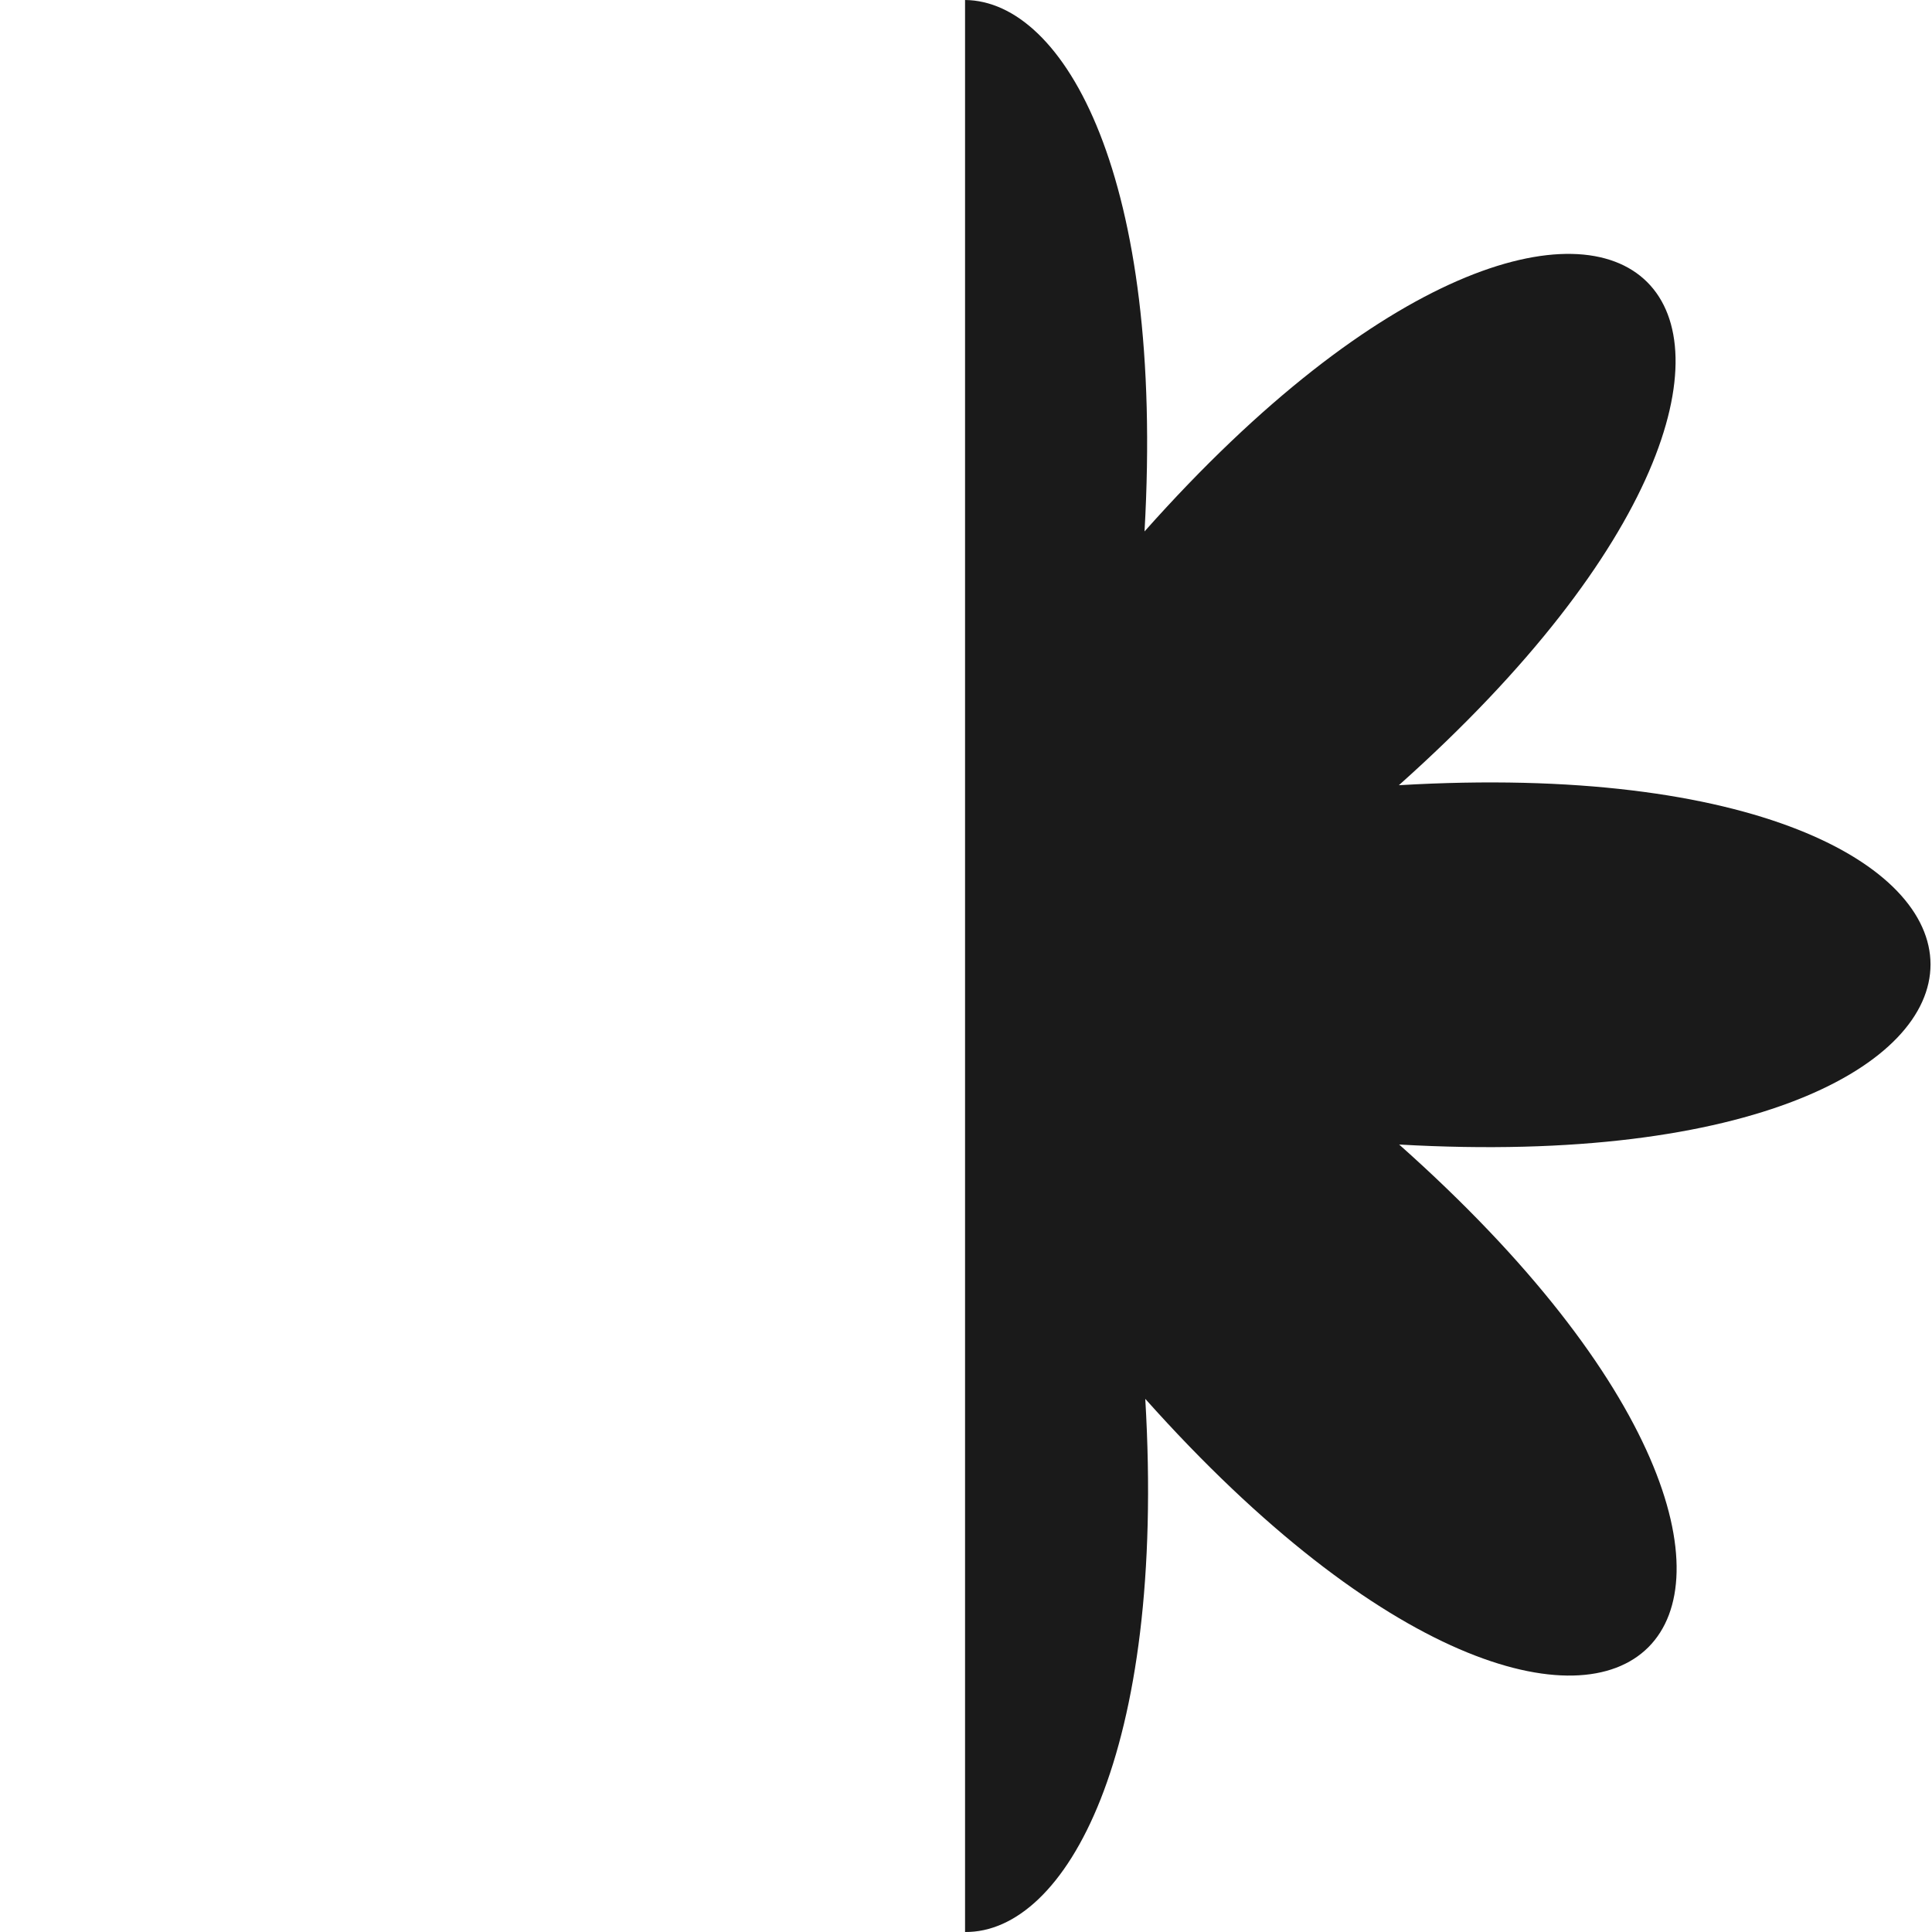
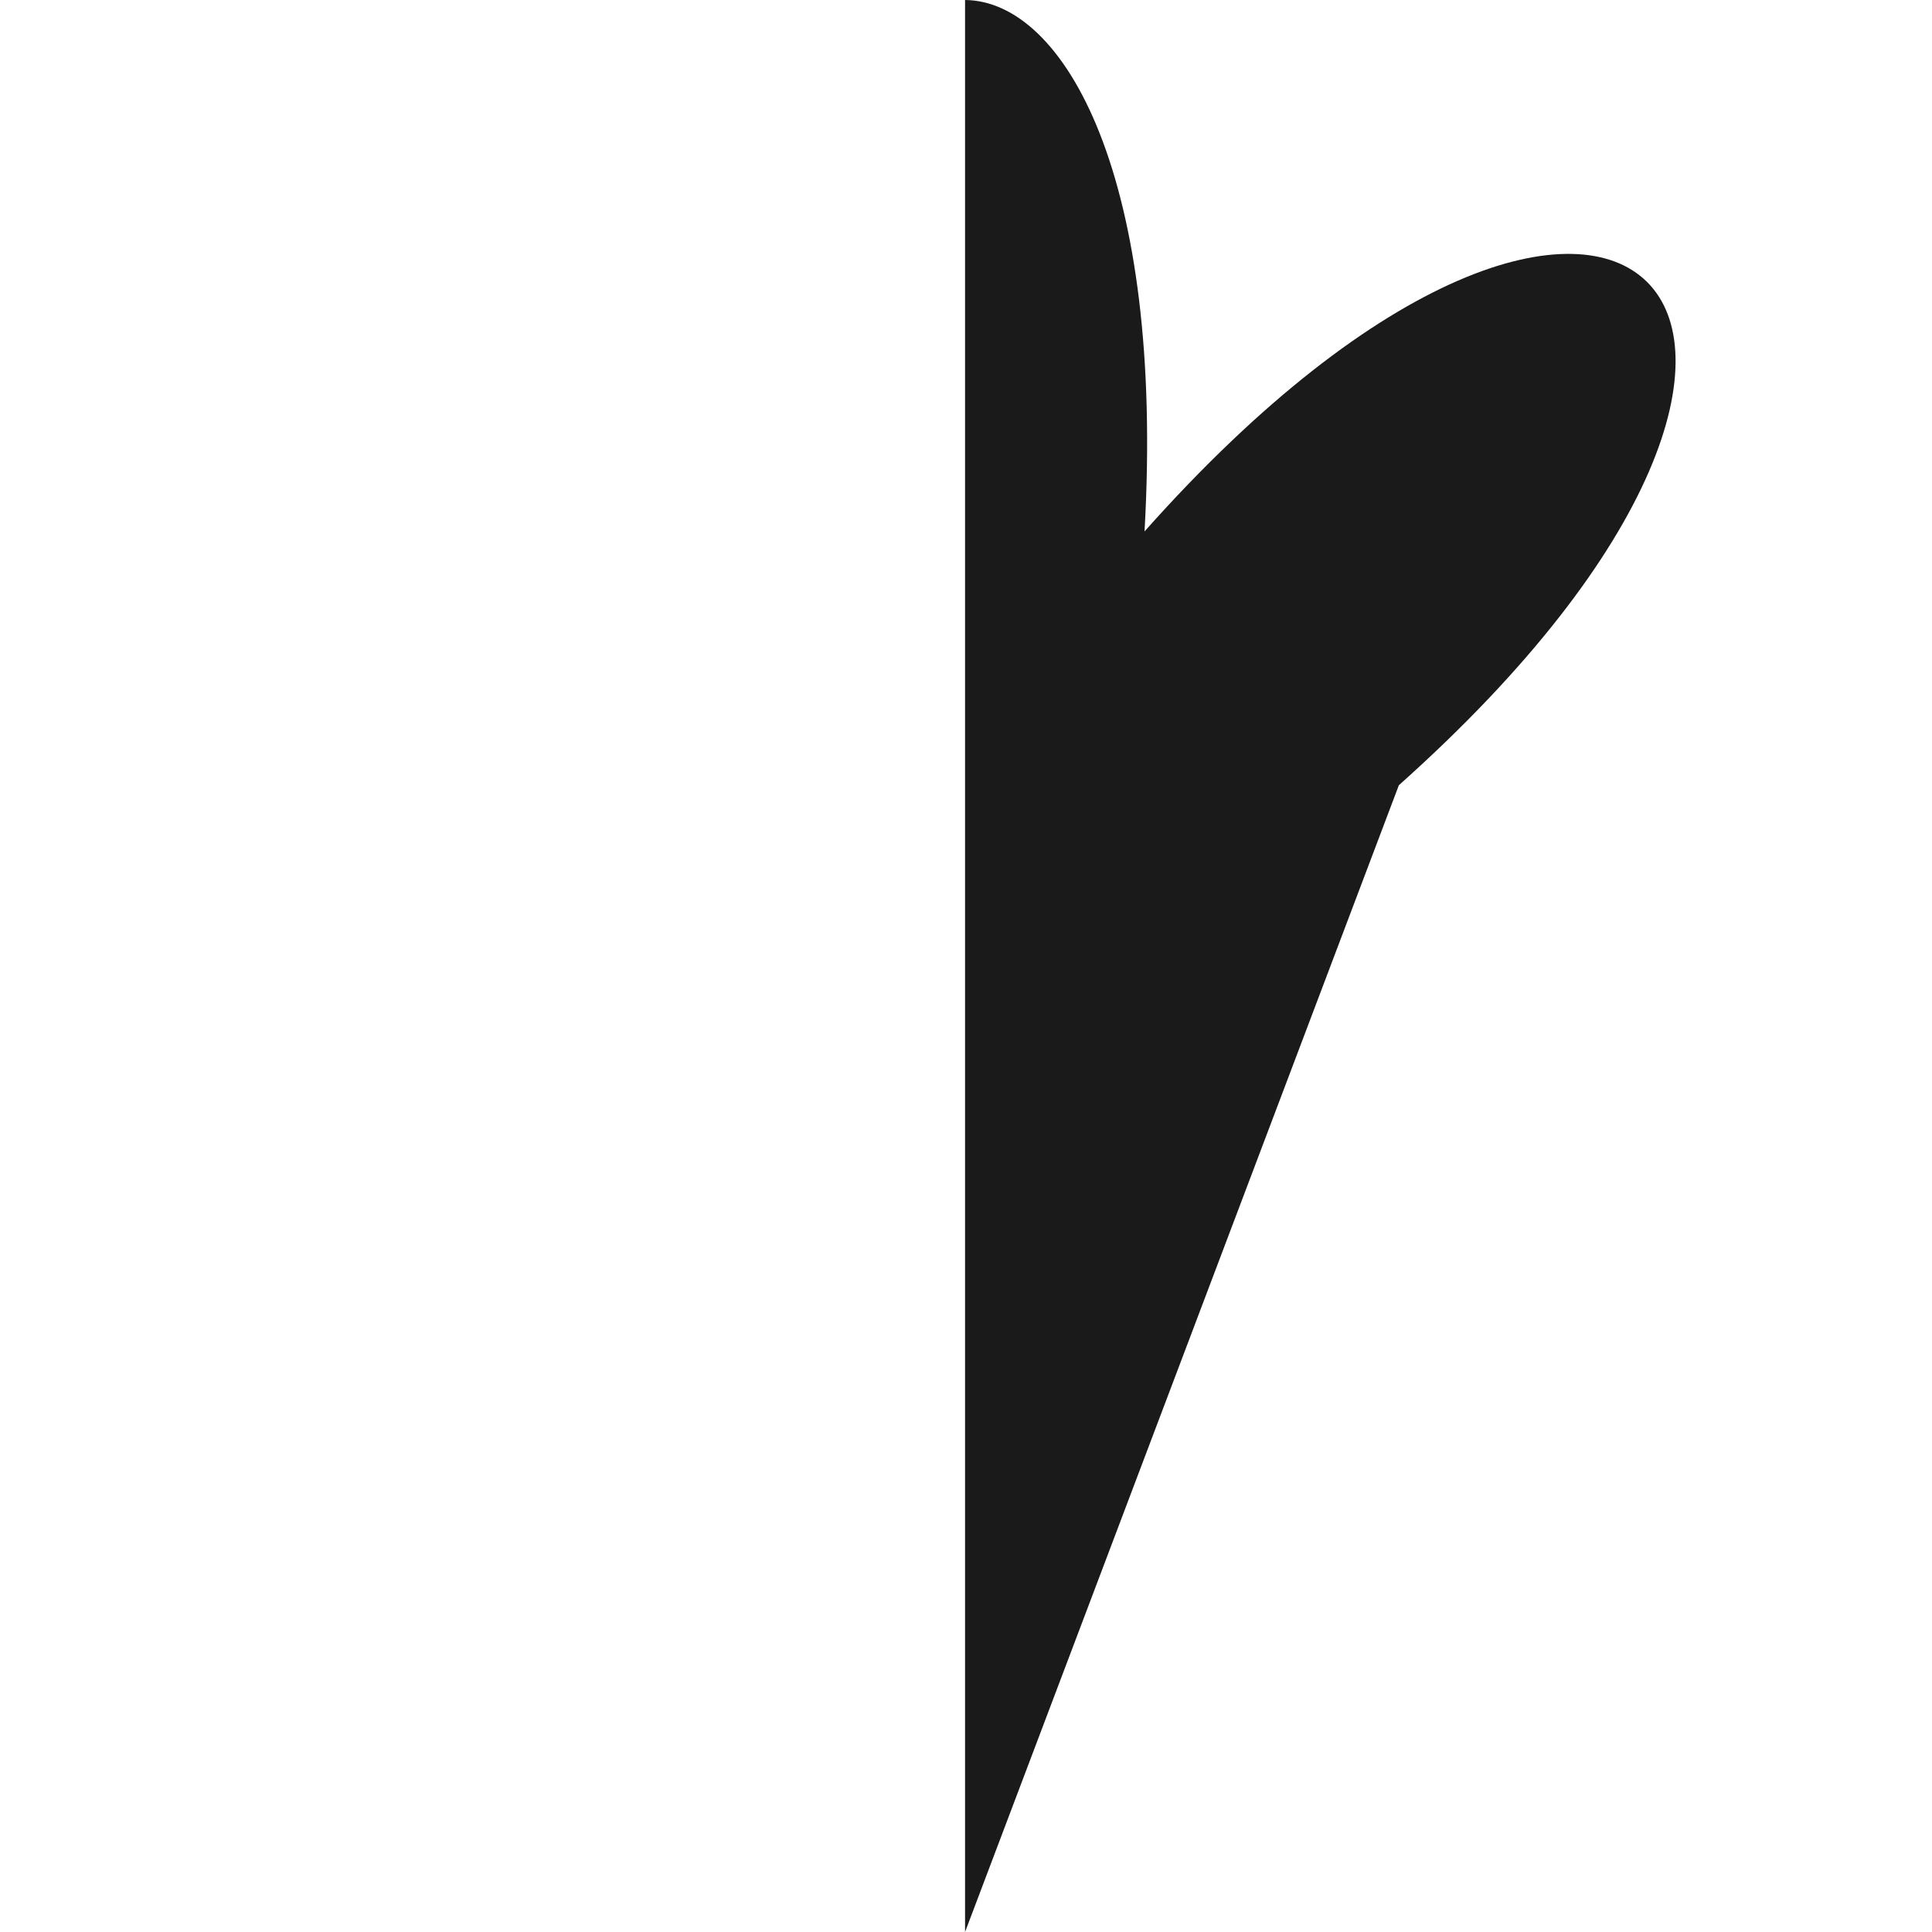
<svg xmlns="http://www.w3.org/2000/svg" version="1.2" viewBox="0 0 2054 2054" width="2054" height="2054">
  <title>shape-black-right-svg</title>
  <style>
		.s0 { fill: #1a1a1a } 
	</style>
-   <path class="s0" d="m1487.2 834.8c563.2-502.4 231-834-270.4-269.8 21.4-375.7-84.7-564-190.8-565v2054c106.7 1 213.9-188.9 191.6-566.8 502.4 563.2 834 231 269.9-270.4 753.5 43 753.1-426.4-0.3-382z" />
+   <path class="s0" d="m1487.2 834.8c563.2-502.4 231-834-270.4-269.8 21.4-375.7-84.7-564-190.8-565v2054z" />
</svg>